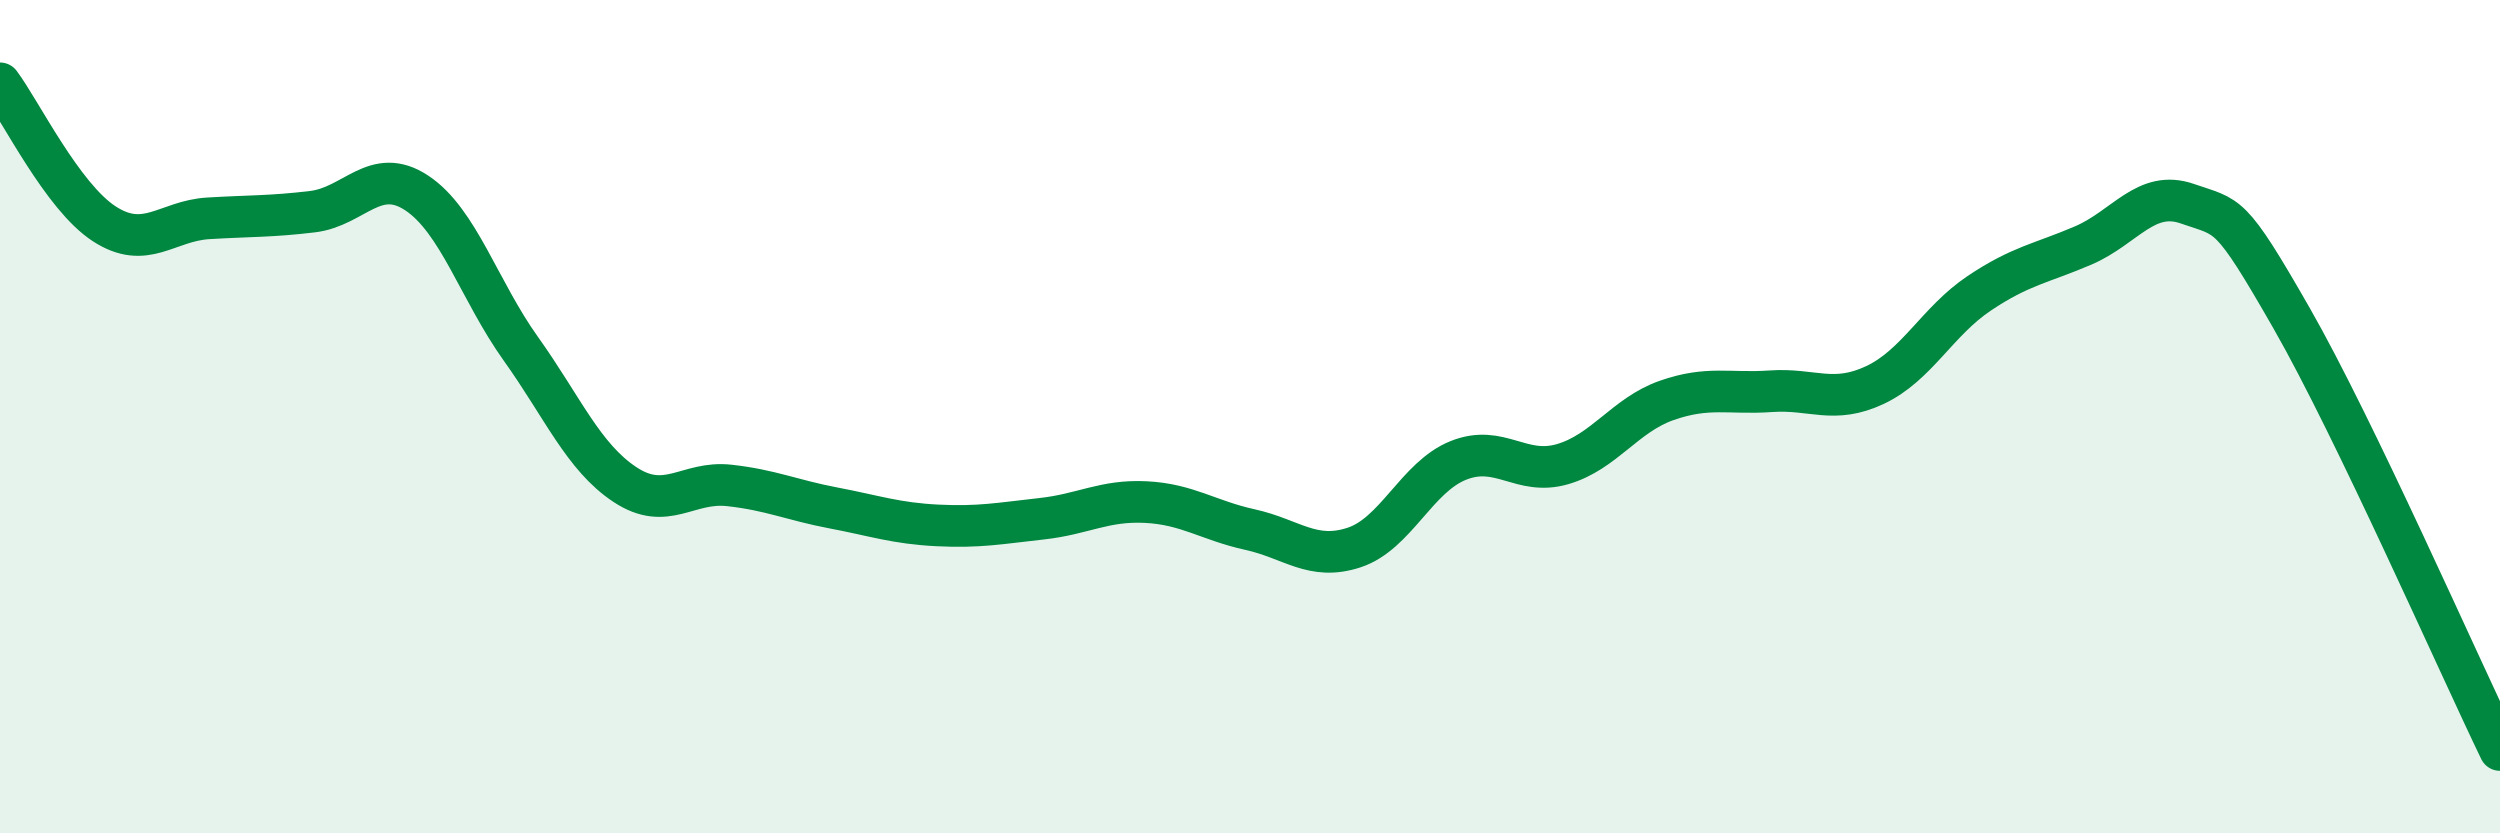
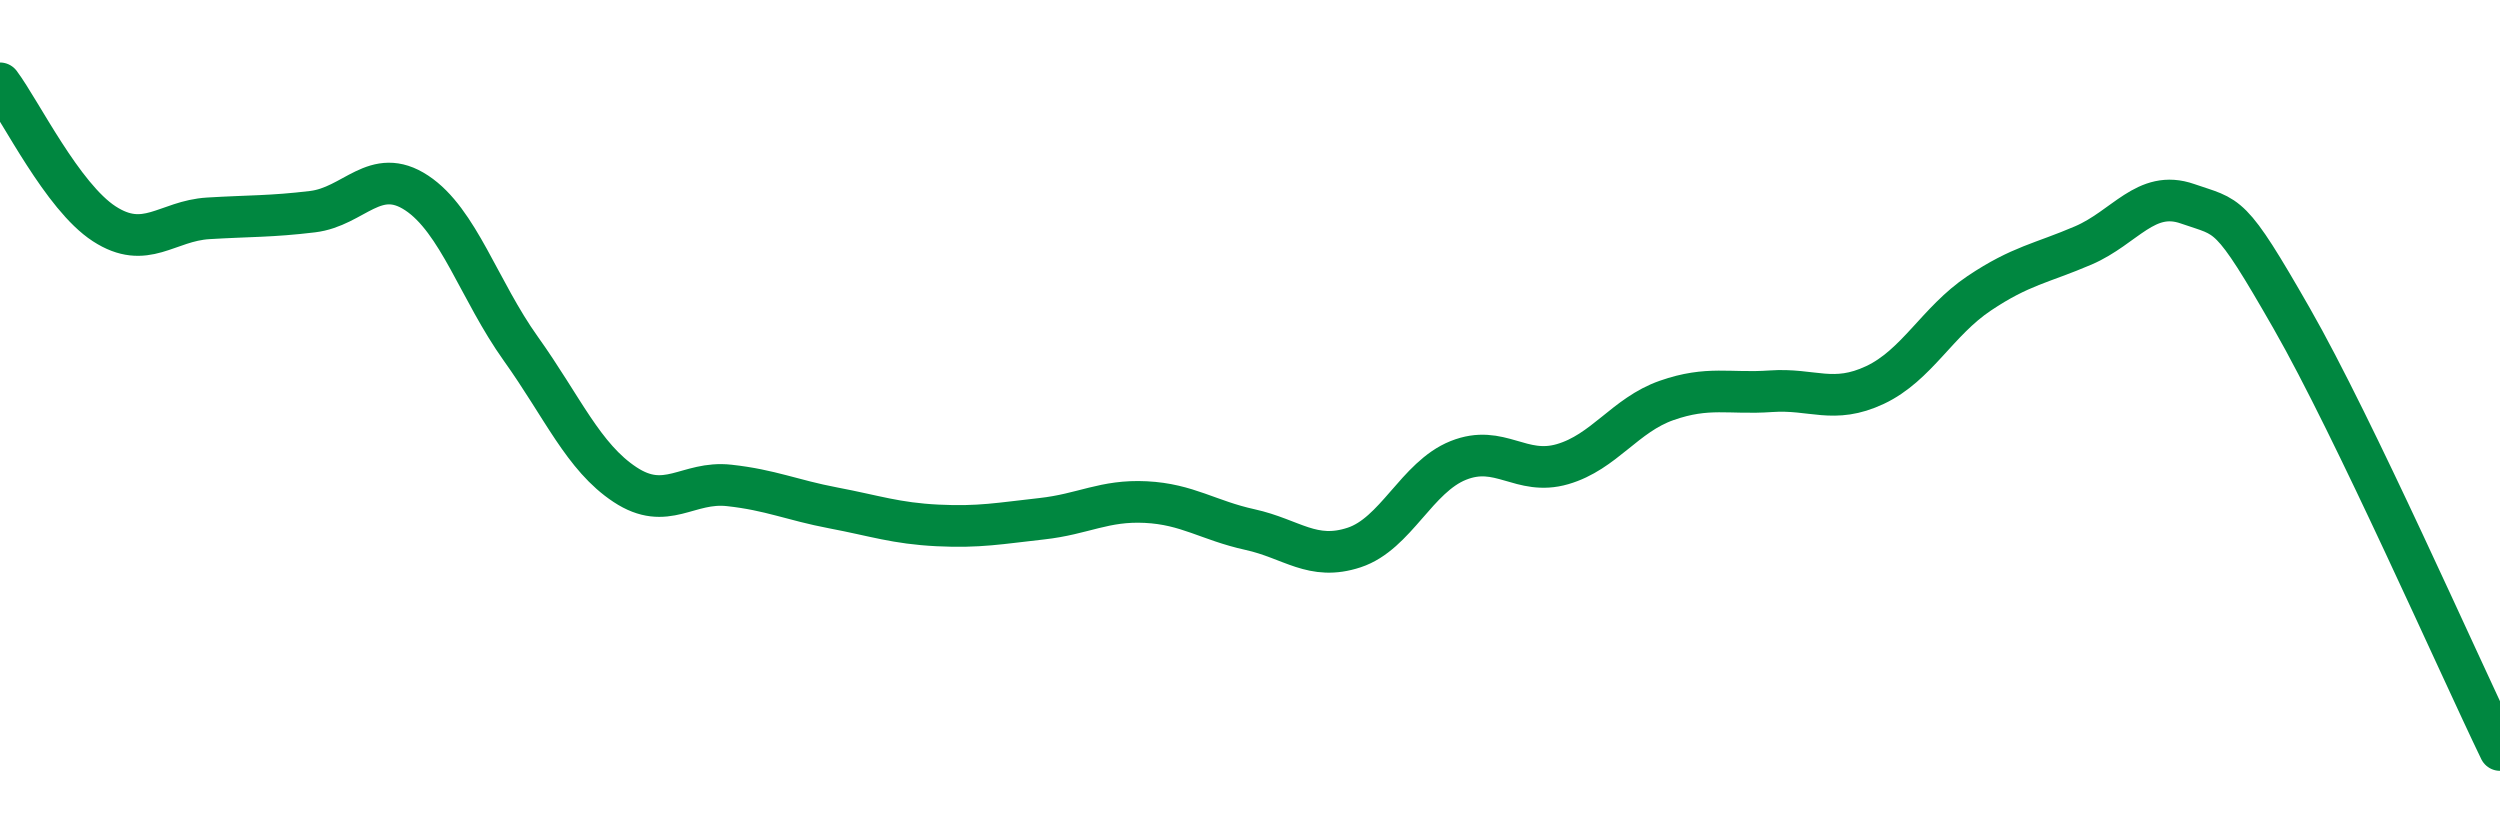
<svg xmlns="http://www.w3.org/2000/svg" width="60" height="20" viewBox="0 0 60 20">
-   <path d="M 0,2 C 0.5,2.67 1.5,4.72 2.5,5.37 C 3.5,6.02 4,5.3 5,5.24 C 6,5.18 6.5,5.2 7.5,5.08 C 8.5,4.96 9,3.97 10,4.63 C 11,5.29 11.5,6.97 12.5,8.37 C 13.5,9.77 14,10.97 15,11.63 C 16,12.29 16.5,11.54 17.5,11.65 C 18.5,11.76 19,12 20,12.19 C 21,12.38 21.5,12.56 22.5,12.61 C 23.5,12.66 24,12.56 25,12.45 C 26,12.34 26.5,12 27.5,12.05 C 28.5,12.1 29,12.49 30,12.71 C 31,12.93 31.5,13.47 32.5,13.14 C 33.5,12.81 34,11.45 35,11.05 C 36,10.65 36.5,11.43 37.5,11.14 C 38.5,10.85 39,9.96 40,9.61 C 41,9.26 41.5,9.46 42.5,9.39 C 43.5,9.32 44,9.71 45,9.24 C 46,8.77 46.5,7.71 47.5,7.04 C 48.5,6.37 49,6.32 50,5.89 C 51,5.46 51.5,4.54 52.5,4.89 C 53.5,5.24 53.5,5.02 55,7.64 C 56.5,10.26 59,15.93 60,18L60 20L0 20Z" fill="#008740" opacity="0.1" stroke-linecap="round" stroke-linejoin="round" />
  <path d="M 0,2 C 0.5,2.67 1.5,4.72 2.5,5.37 C 3.5,6.02 4,5.3 5,5.24 C 6,5.18 6.5,5.2 7.5,5.08 C 8.5,4.96 9,3.97 10,4.63 C 11,5.29 11.5,6.97 12.5,8.37 C 13.5,9.77 14,10.97 15,11.63 C 16,12.29 16.5,11.54 17.5,11.65 C 18.5,11.76 19,12 20,12.19 C 21,12.38 21.5,12.56 22.5,12.61 C 23.5,12.66 24,12.56 25,12.45 C 26,12.34 26.5,12 27.5,12.05 C 28.5,12.1 29,12.49 30,12.71 C 31,12.93 31.5,13.47 32.5,13.14 C 33.5,12.81 34,11.45 35,11.05 C 36,10.65 36.5,11.43 37.5,11.14 C 38.5,10.85 39,9.96 40,9.61 C 41,9.26 41.5,9.46 42.5,9.39 C 43.5,9.32 44,9.71 45,9.24 C 46,8.77 46.5,7.71 47.5,7.04 C 48.5,6.37 49,6.32 50,5.89 C 51,5.46 51.5,4.54 52.5,4.89 C 53.5,5.24 53.5,5.02 55,7.64 C 56.5,10.26 59,15.93 60,18" stroke="#008740" stroke-width="1" fill="none" stroke-linecap="round" stroke-linejoin="round" />
</svg>